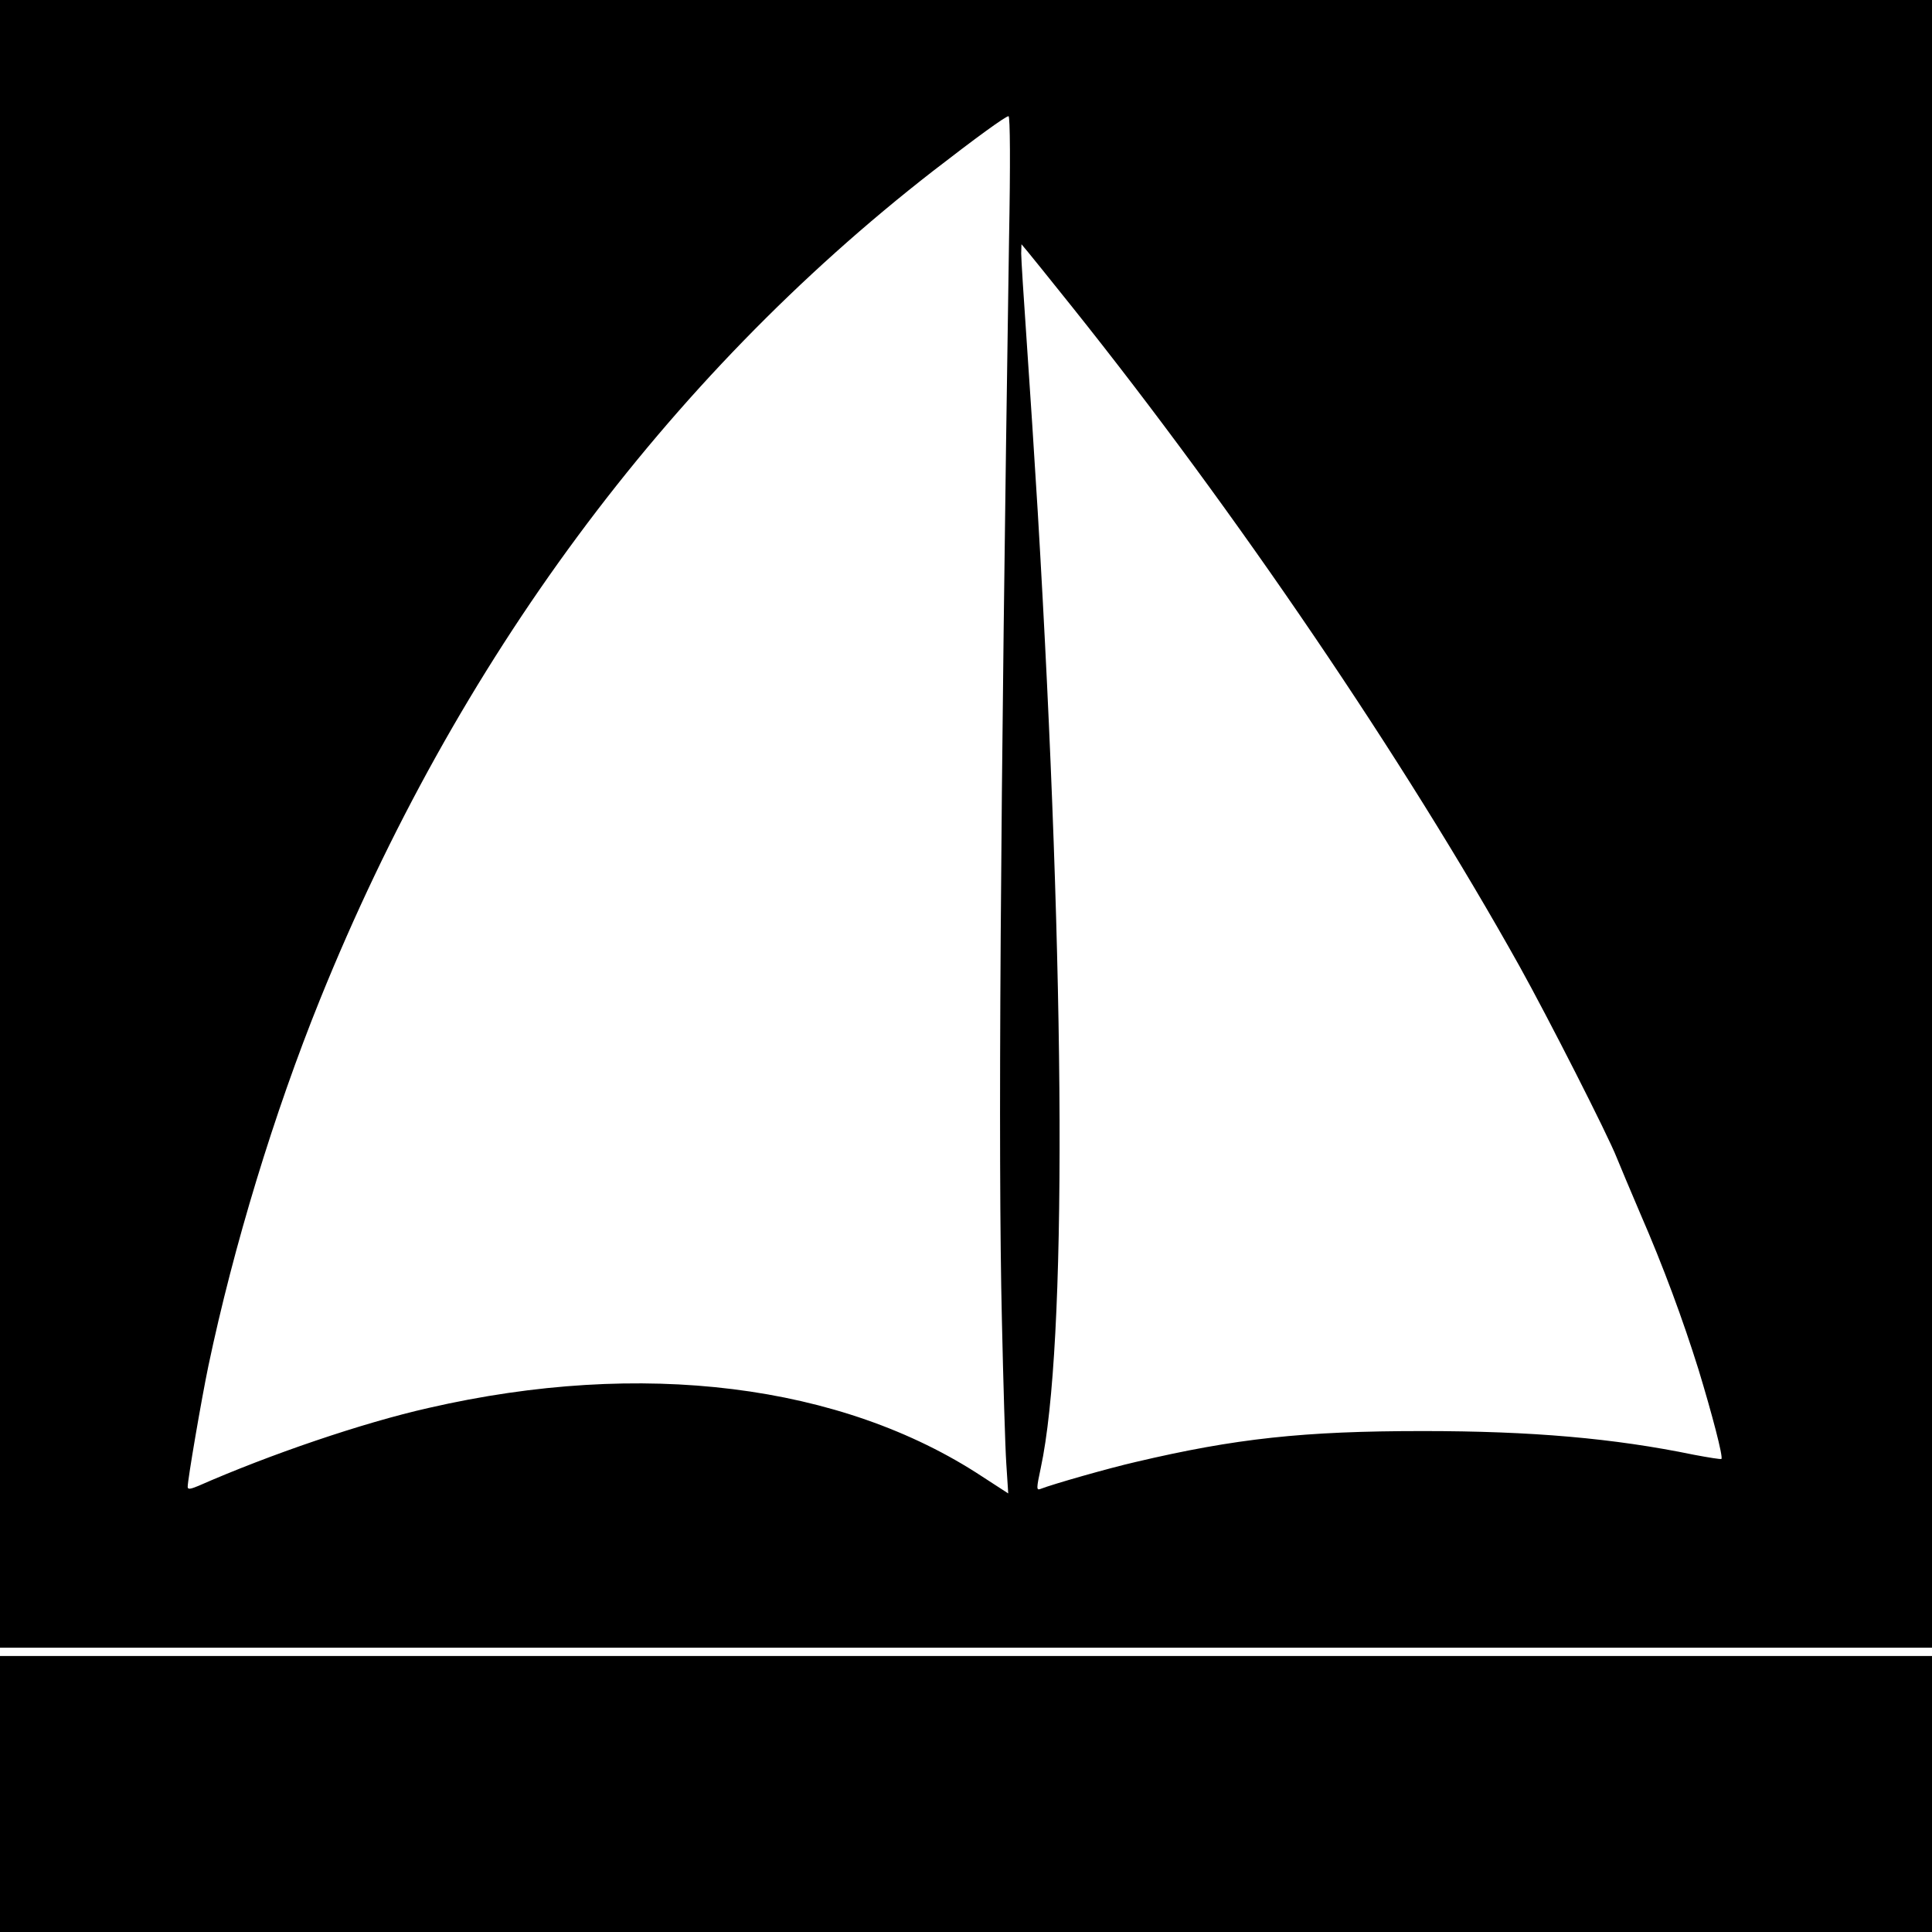
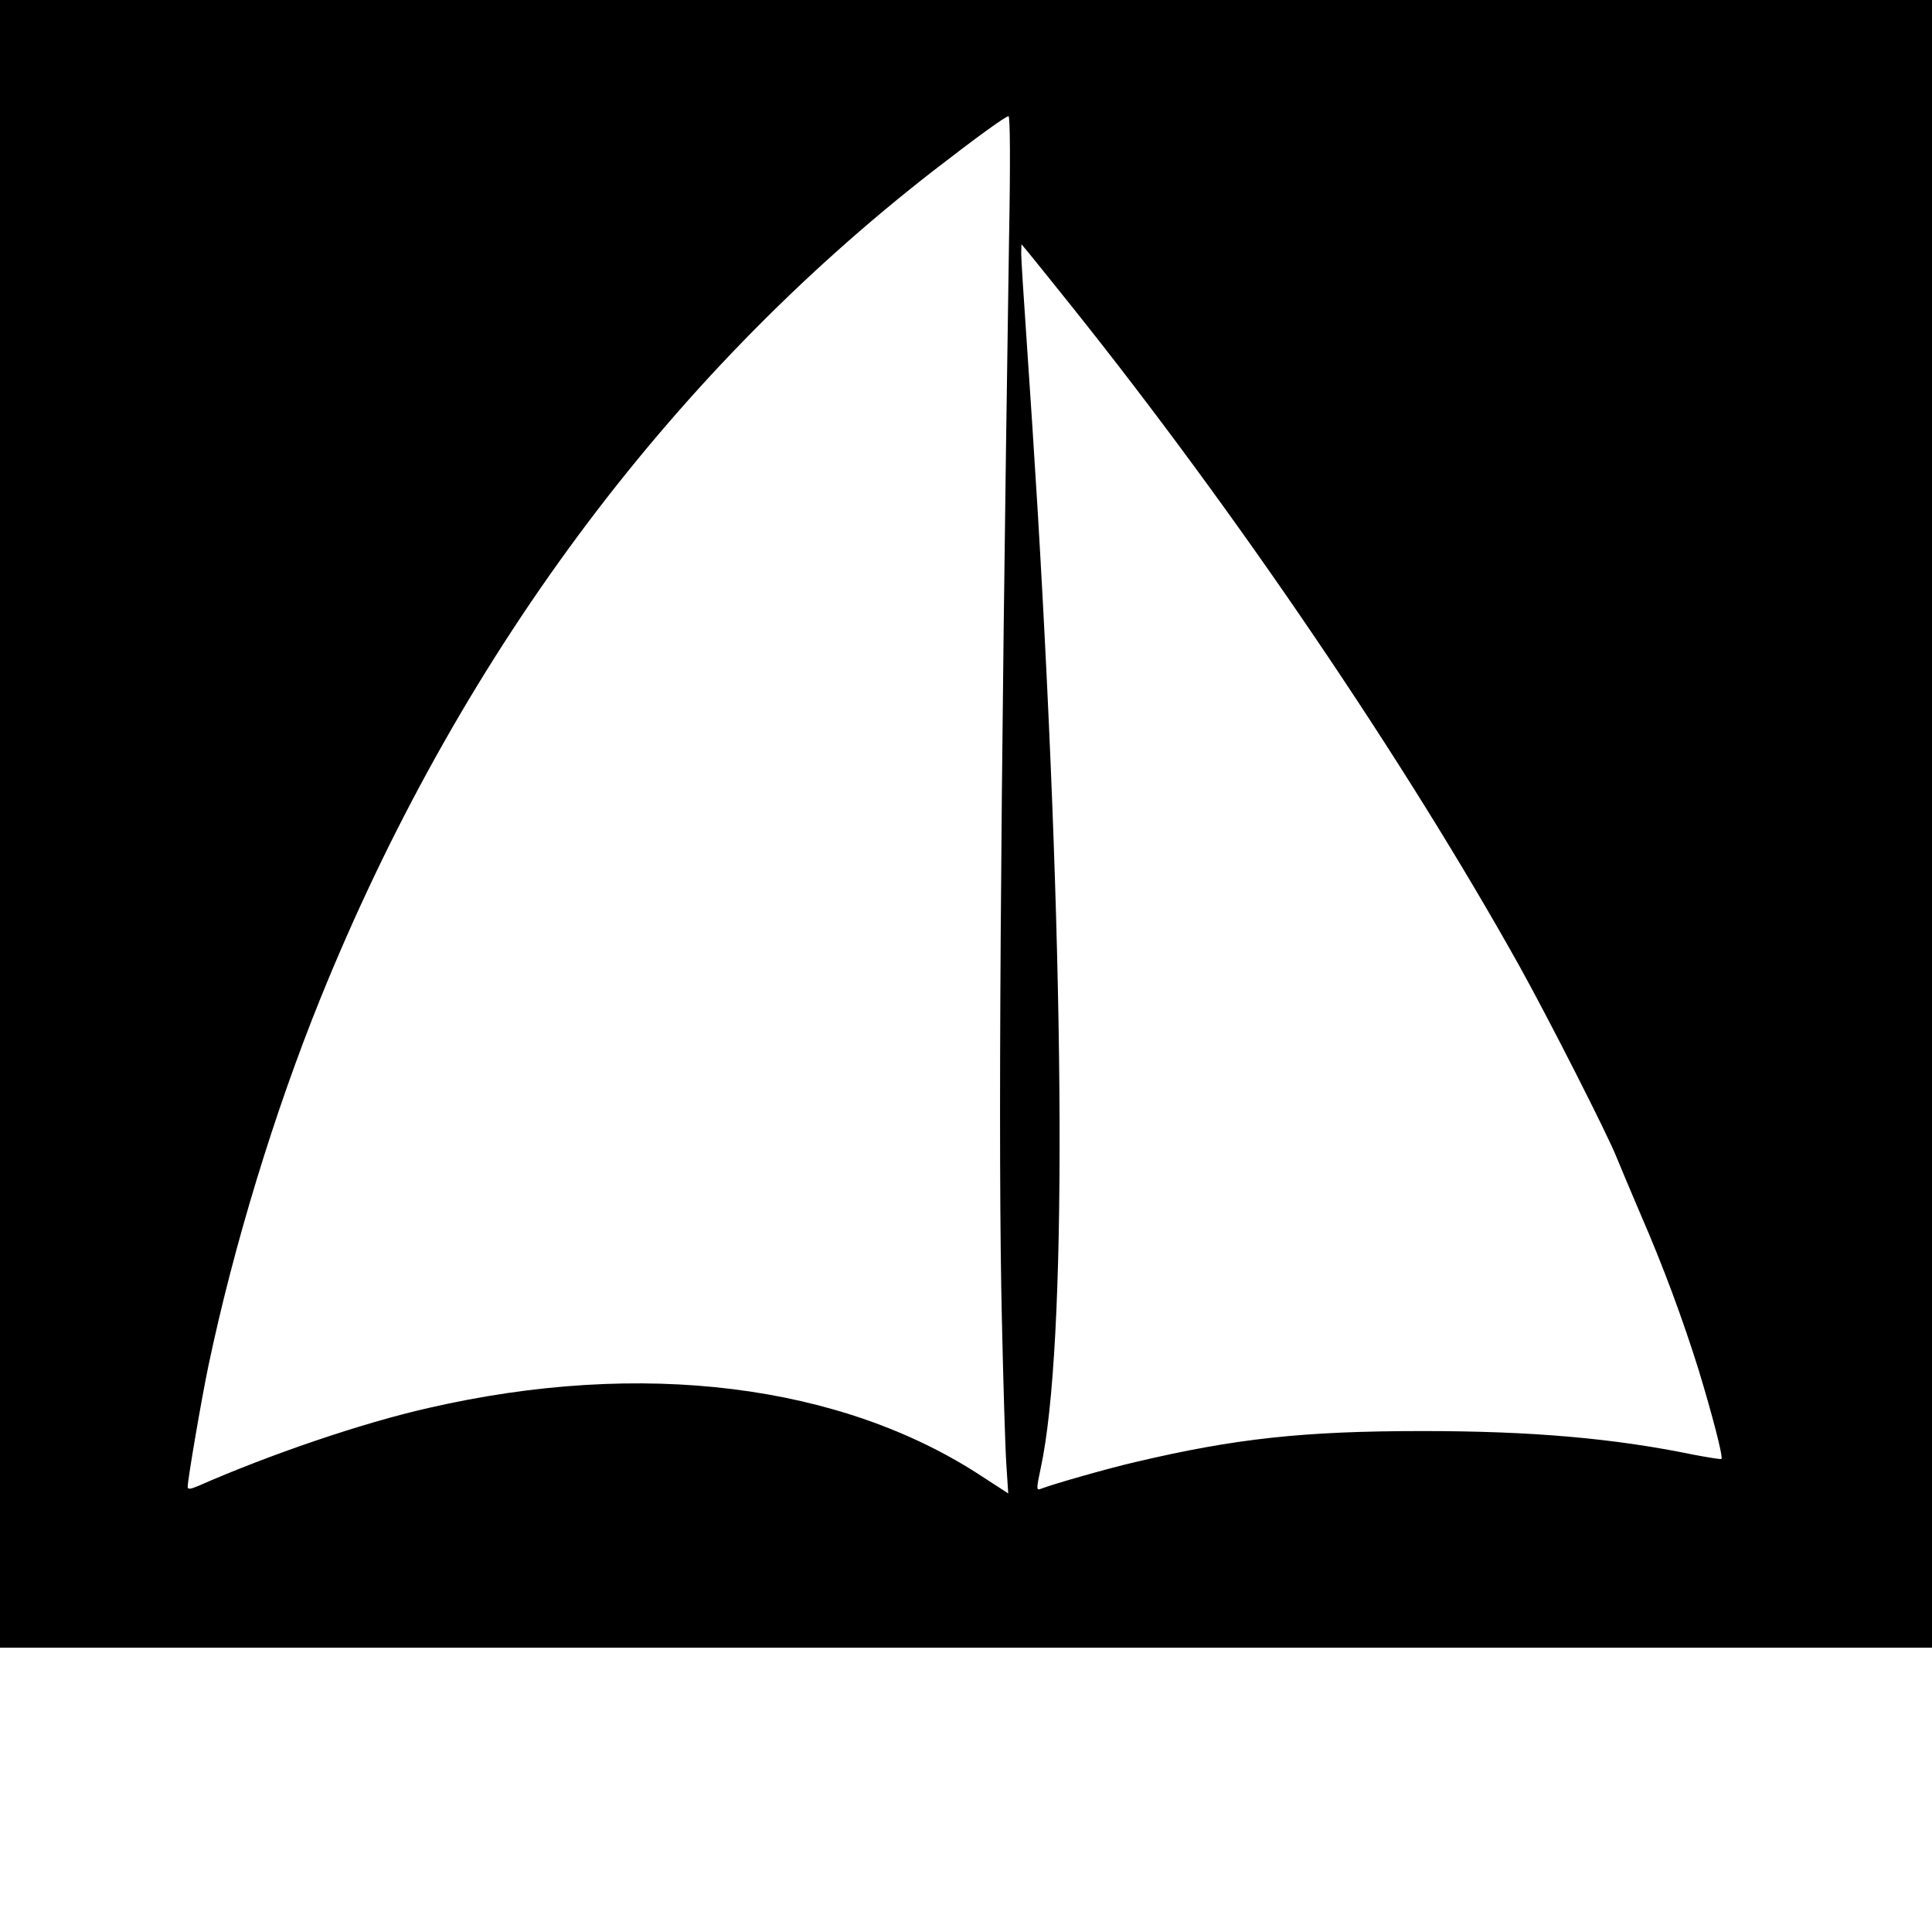
<svg xmlns="http://www.w3.org/2000/svg" version="1.0" width="700pt" height="700pt" viewBox="0 0 700 700" preserveAspectRatio="xMidYMid meet">
  <g transform="translate(0,700) scale(0.1,-0.1)" fill="#000000" stroke="none">
    <path d="M0 4015 l0 -2985 3500 0 3500 0 0 2985 0 2985 -3500 0 -3500 0 0 -2985z m3656 2123 c-32 -2107 -40 -3323 -26 -3918 5 -228 12 -464 16 -523 l7 -108 -94 61 c-510 336 -1234 426 -2005 249 -240 -54 -577 -169 -836 -283 -29 -12 -38 -13 -38 -3 0 26 50 318 75 438 91 433 238 916 405 1329 495 1224 1252 2247 2220 3000 155 120 262 198 274 199 6 1 7 -177 2 -441z m227 -248 c594 -743 1205 -1643 1622 -2390 103 -185 321 -613 353 -695 11 -27 49 -118 85 -202 84 -193 154 -383 211 -565 49 -161 90 -317 83 -324 -2 -2 -46 5 -99 15 -291 60 -587 86 -983 86 -433 0 -679 -27 -1040 -112 -96 -22 -300 -80 -346 -98 -14 -5 -14 2 2 77 95 442 90 1763 -11 3463 -11 182 -29 459 -40 617 -11 157 -20 301 -20 320 l1 33 21 -25 c12 -14 84 -104 161 -200z" />
-     <path d="M0 500 l0 -500 3500 0 3500 0 0 500 0 500 -3500 0 -3500 0 0 -500z" />
  </g>
</svg>